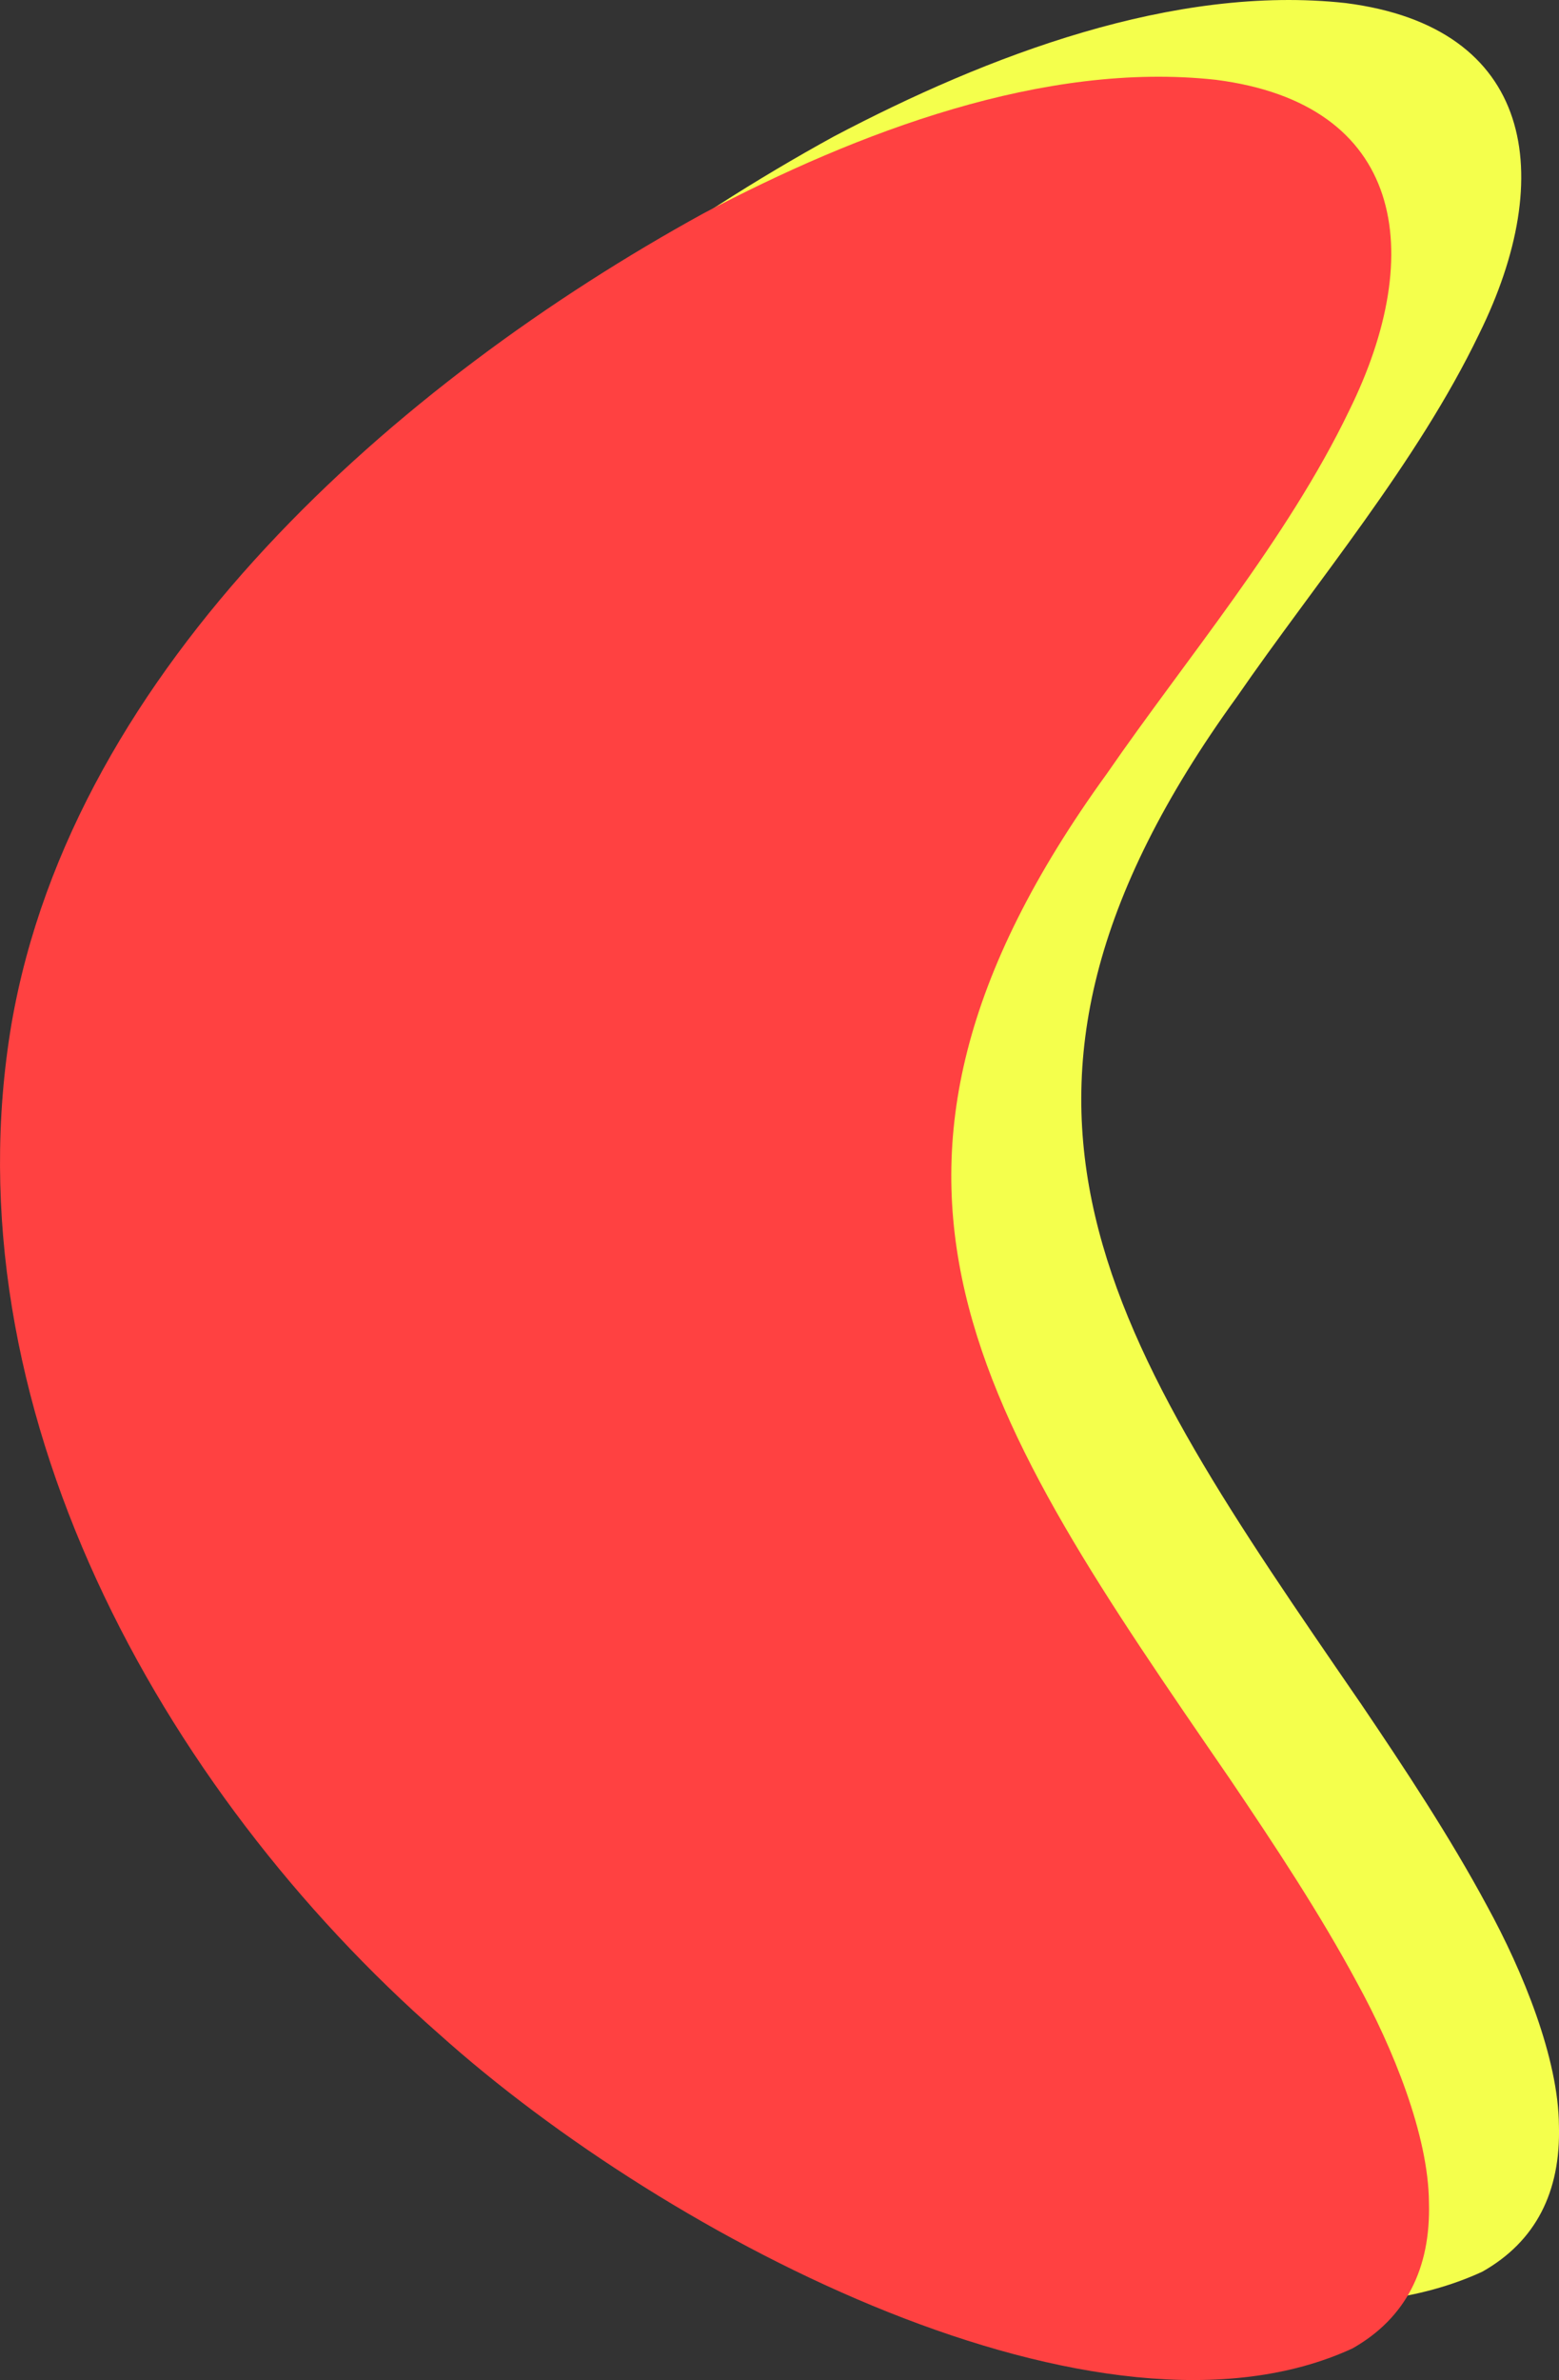
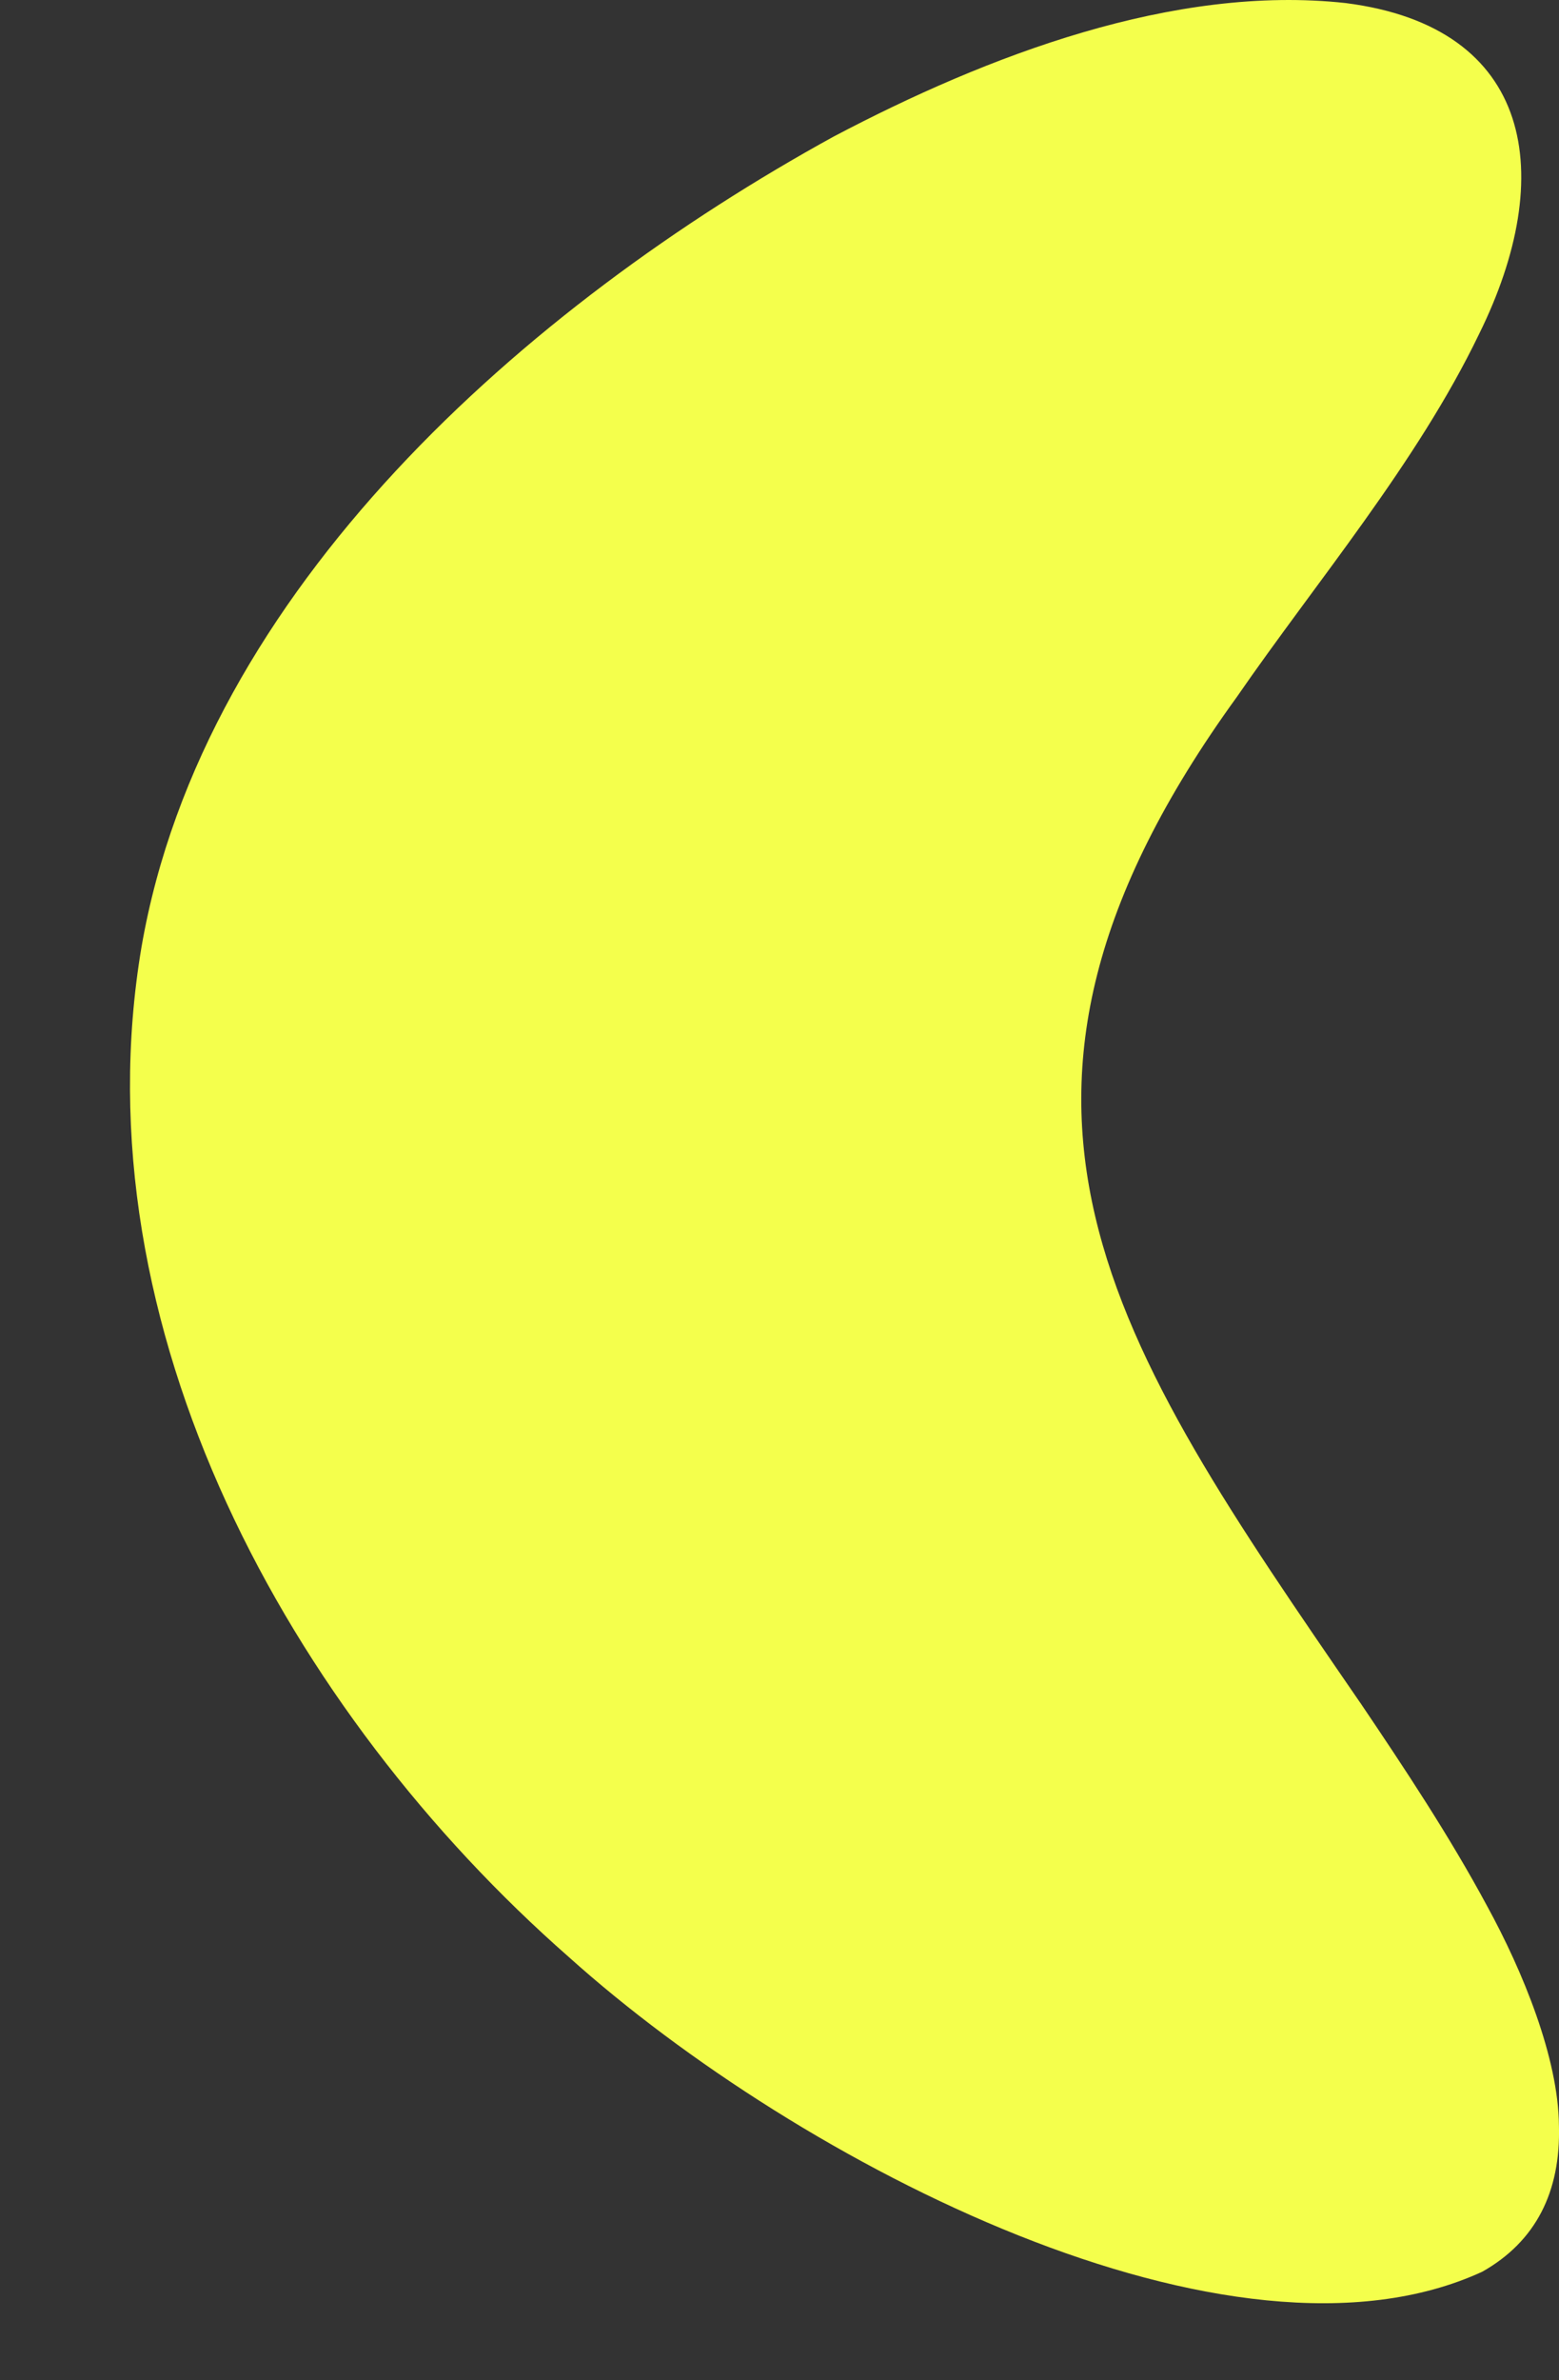
<svg xmlns="http://www.w3.org/2000/svg" id="Vrstva_2" viewBox="0 0 233.76 356.73">
  <rect x="0" y="0" width="233.76" height="356.73" fill="#333333" stroke="none" />
  <defs>
    <style>.cls-1{fill:#f4ff4c;}.cls-1,.cls-2{stroke-width:0px;}.cls-2{fill:#ff4141;}</style>
  </defs>
  <g id="Vrstva_2-2">
    <path class="cls-1" d="M203.94,255.18c6.71,9.93,13.46,20.12,19.03,30.48,5.36,9.77,10.71,22.84,10.78,32.94.28,9.92-3.48,17.36-11.48,21.88-37.53,17.3-102.38-16.1-136.95-47.13C43.48,256.64,11.59,198.96,21.22,141.92c9.27-53.57,57.82-96.2,103.76-121.44C148.05,8.32,176.03-2.37,201.78.46c28.2,3.59,31.77,25.79,19.99,49.62-9.31,19.34-24.47,37.21-36.3,54.36-44.04,60.76-18.79,96.51,18.34,150.56l.13.19Z" />
-     <path class="cls-2" d="M184.45,266.69c6.71,9.93,13.46,20.12,19.03,30.48,5.36,9.77,10.71,22.84,10.78,32.94.28,9.92-3.48,17.36-11.48,21.88-37.53,17.3-102.38-16.1-136.95-47.13C23.98,268.15-7.9,210.47,1.73,153.43,11,99.86,59.54,57.23,105.48,31.98c23.07-12.16,51.06-22.85,76.81-20.02,28.2,3.59,31.77,25.79,19.99,49.62-9.31,19.34-24.47,37.21-36.3,54.36-44.04,60.76-18.79,96.51,18.34,150.56l.13.19Z" />
  </g>
</svg>